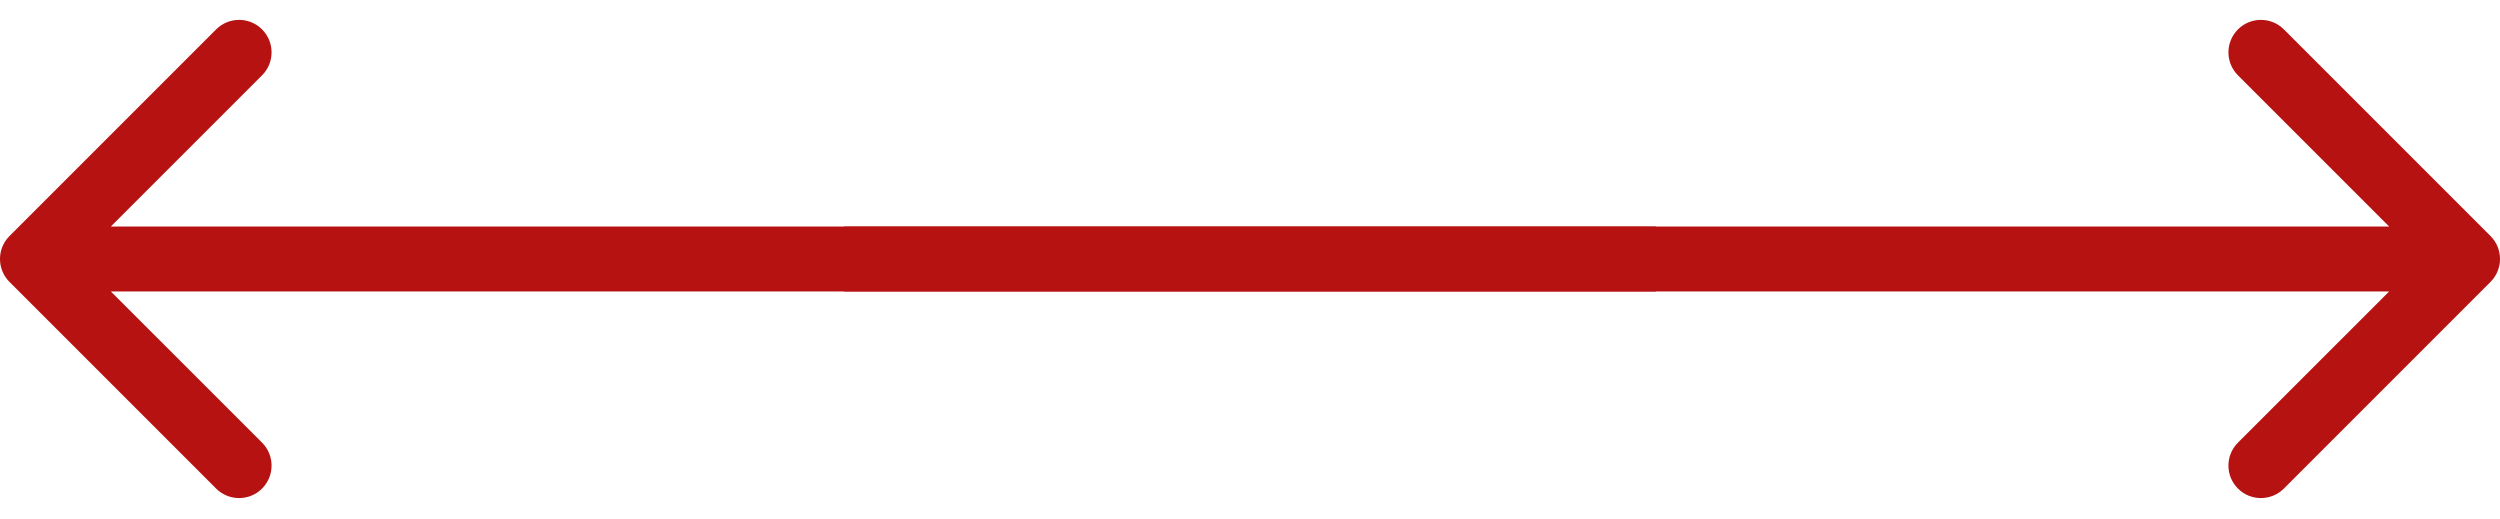
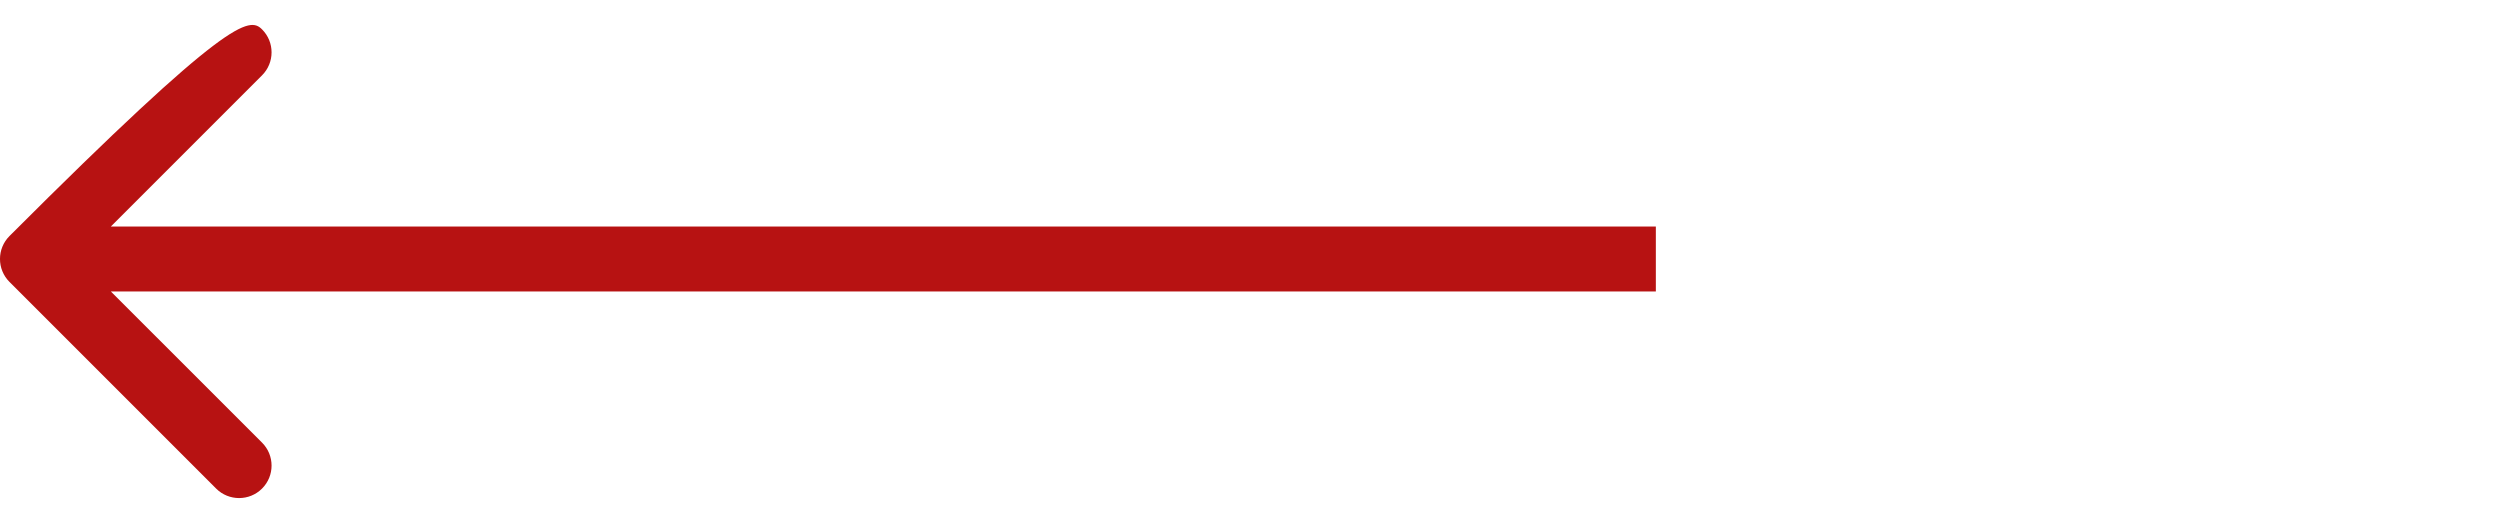
<svg xmlns="http://www.w3.org/2000/svg" width="77" height="16" viewBox="0 0 77 16" fill="none">
-   <path d="M76.707 8.684C77.098 8.293 77.098 7.66 76.707 7.269L70.343 0.905C69.953 0.515 69.32 0.515 68.929 0.905C68.538 1.296 68.538 1.929 68.929 2.32L74.586 7.977L68.929 13.633C68.538 14.024 68.538 14.657 68.929 15.048C69.32 15.438 69.953 15.438 70.343 15.048L76.707 8.684ZM26 8.977H76V6.977H26V8.977Z" fill="#B71212" />
-   <path d="M0.293 8.684C-0.098 8.293 -0.098 7.66 0.293 7.269L6.657 0.905C7.047 0.515 7.681 0.515 8.071 0.905C8.462 1.296 8.462 1.929 8.071 2.32L2.414 7.977L8.071 13.633C8.462 14.024 8.462 14.657 8.071 15.048C7.681 15.438 7.047 15.438 6.657 15.048L0.293 8.684ZM51 8.977H1V6.977H51V8.977Z" fill="#B71212" />
+   <path d="M0.293 8.684C-0.098 8.293 -0.098 7.66 0.293 7.269C7.047 0.515 7.681 0.515 8.071 0.905C8.462 1.296 8.462 1.929 8.071 2.32L2.414 7.977L8.071 13.633C8.462 14.024 8.462 14.657 8.071 15.048C7.681 15.438 7.047 15.438 6.657 15.048L0.293 8.684ZM51 8.977H1V6.977H51V8.977Z" fill="#B71212" />
</svg>